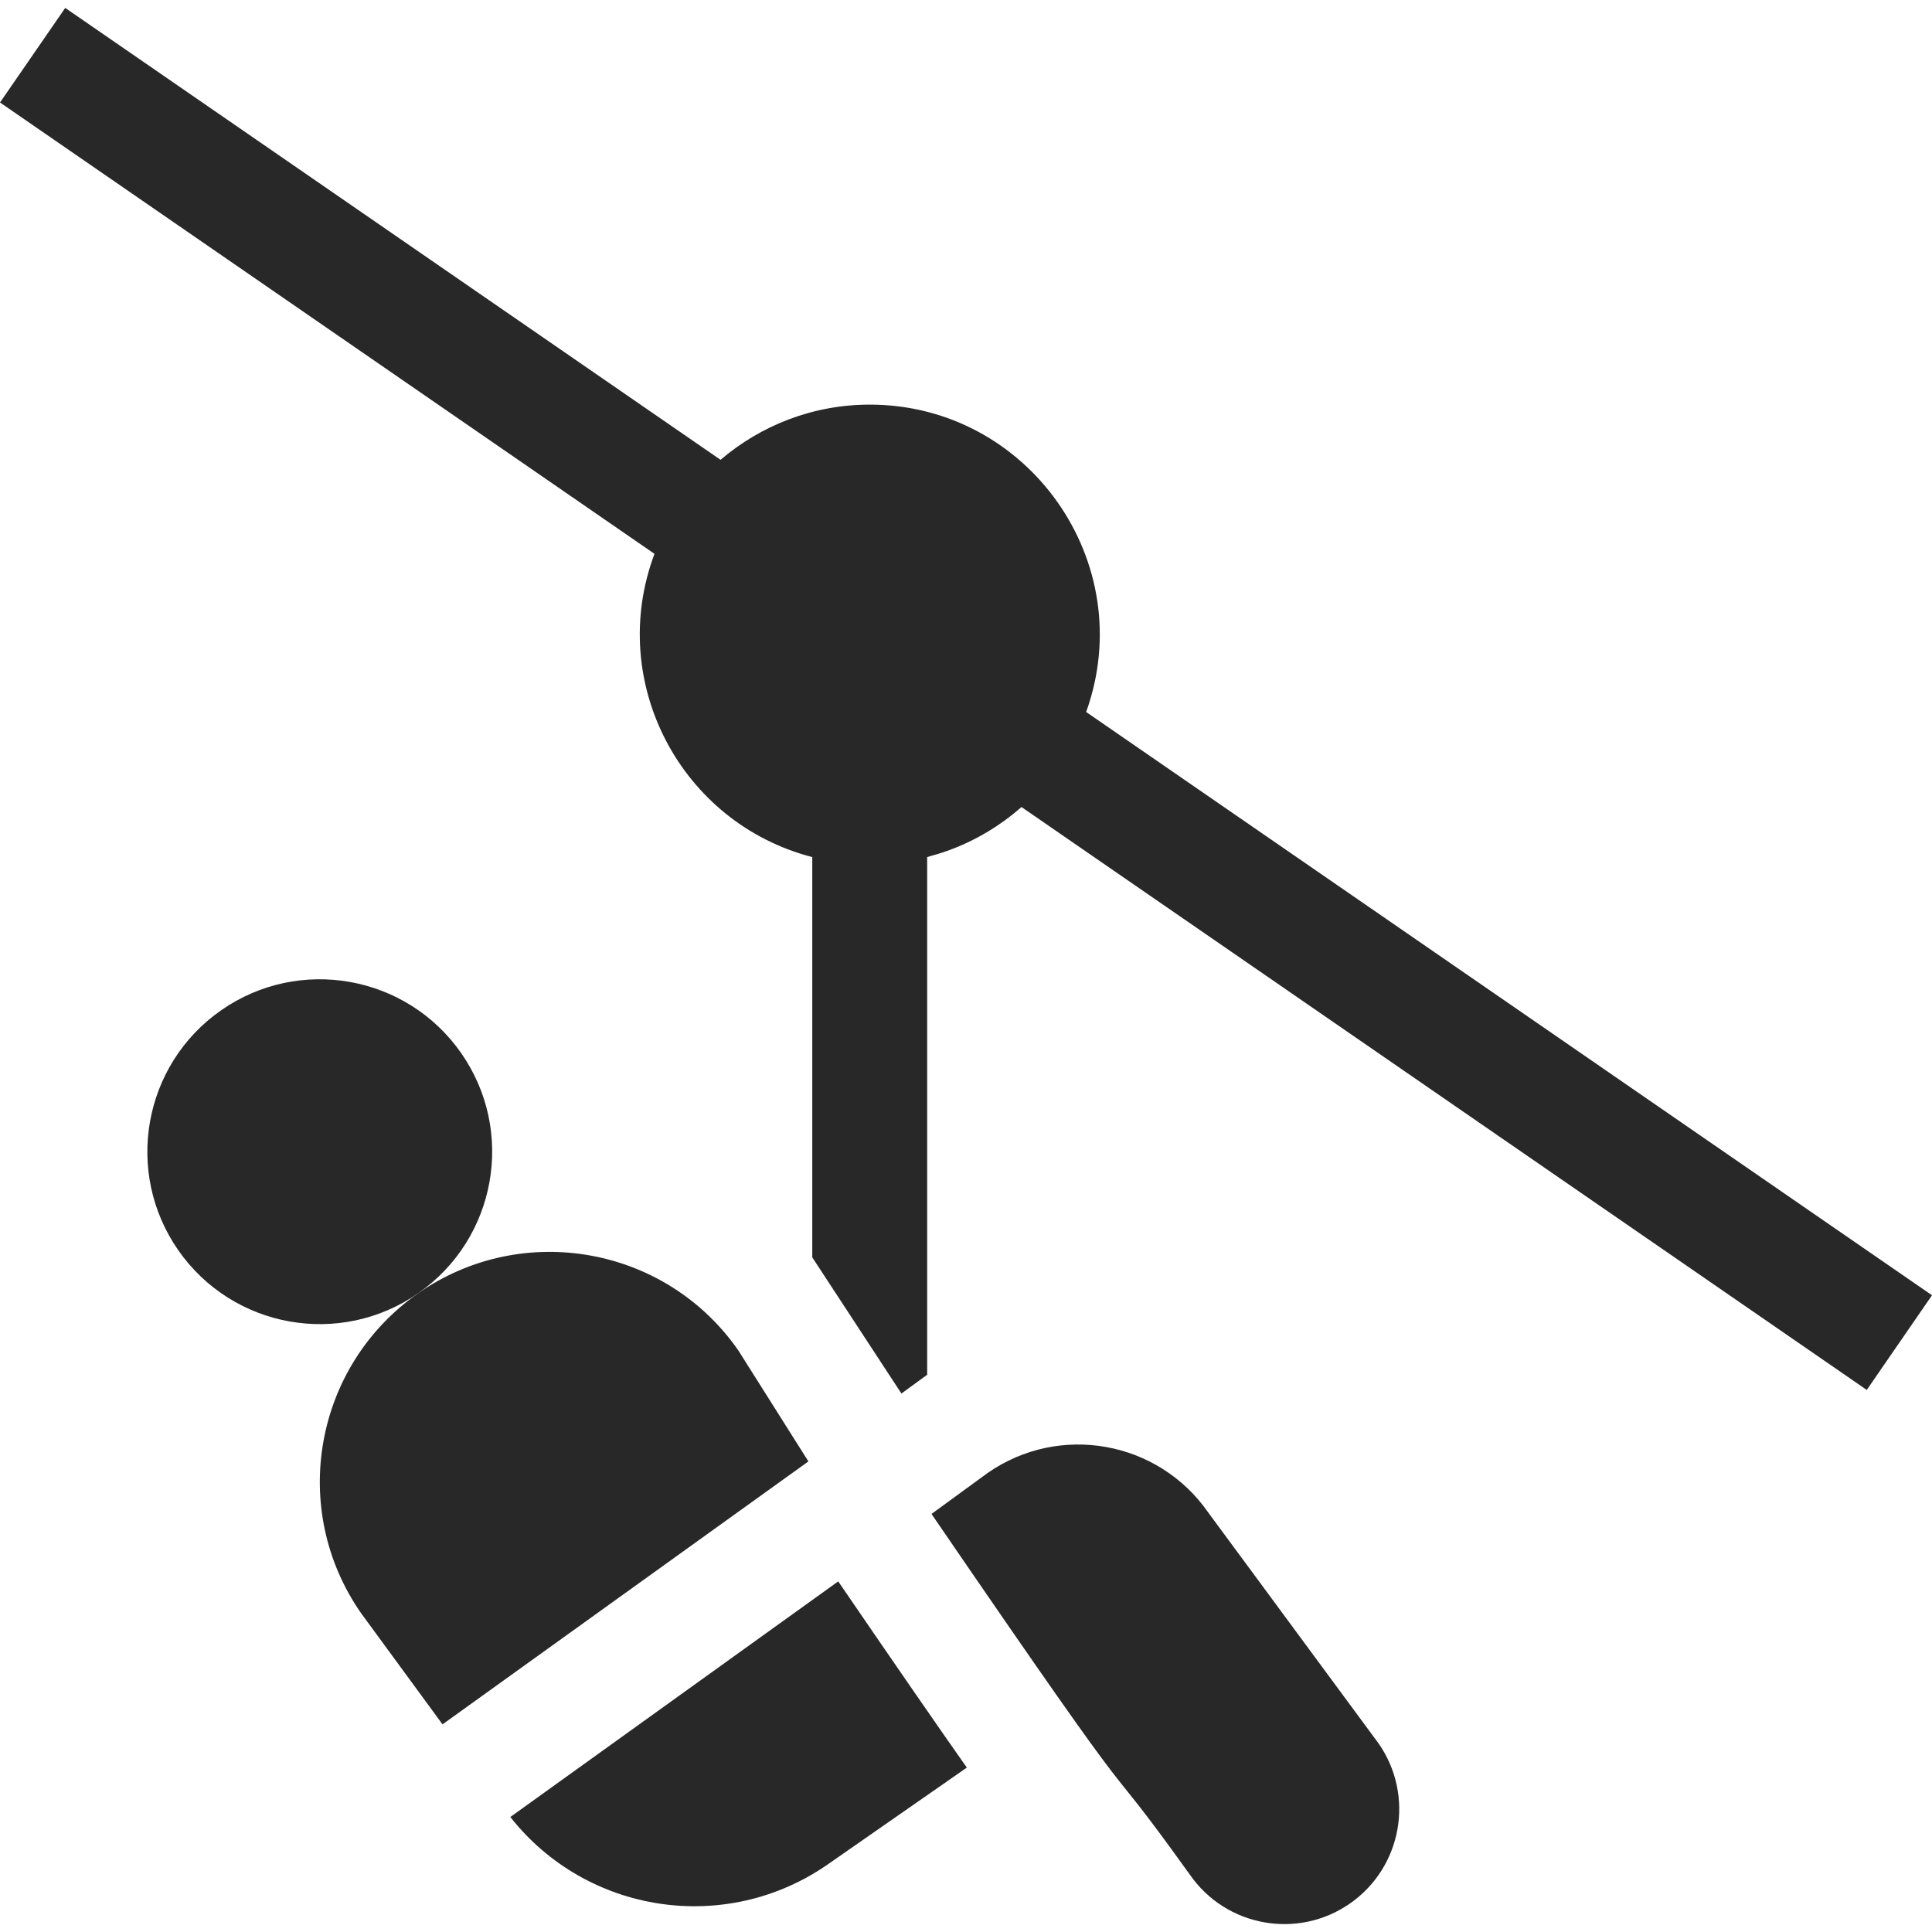
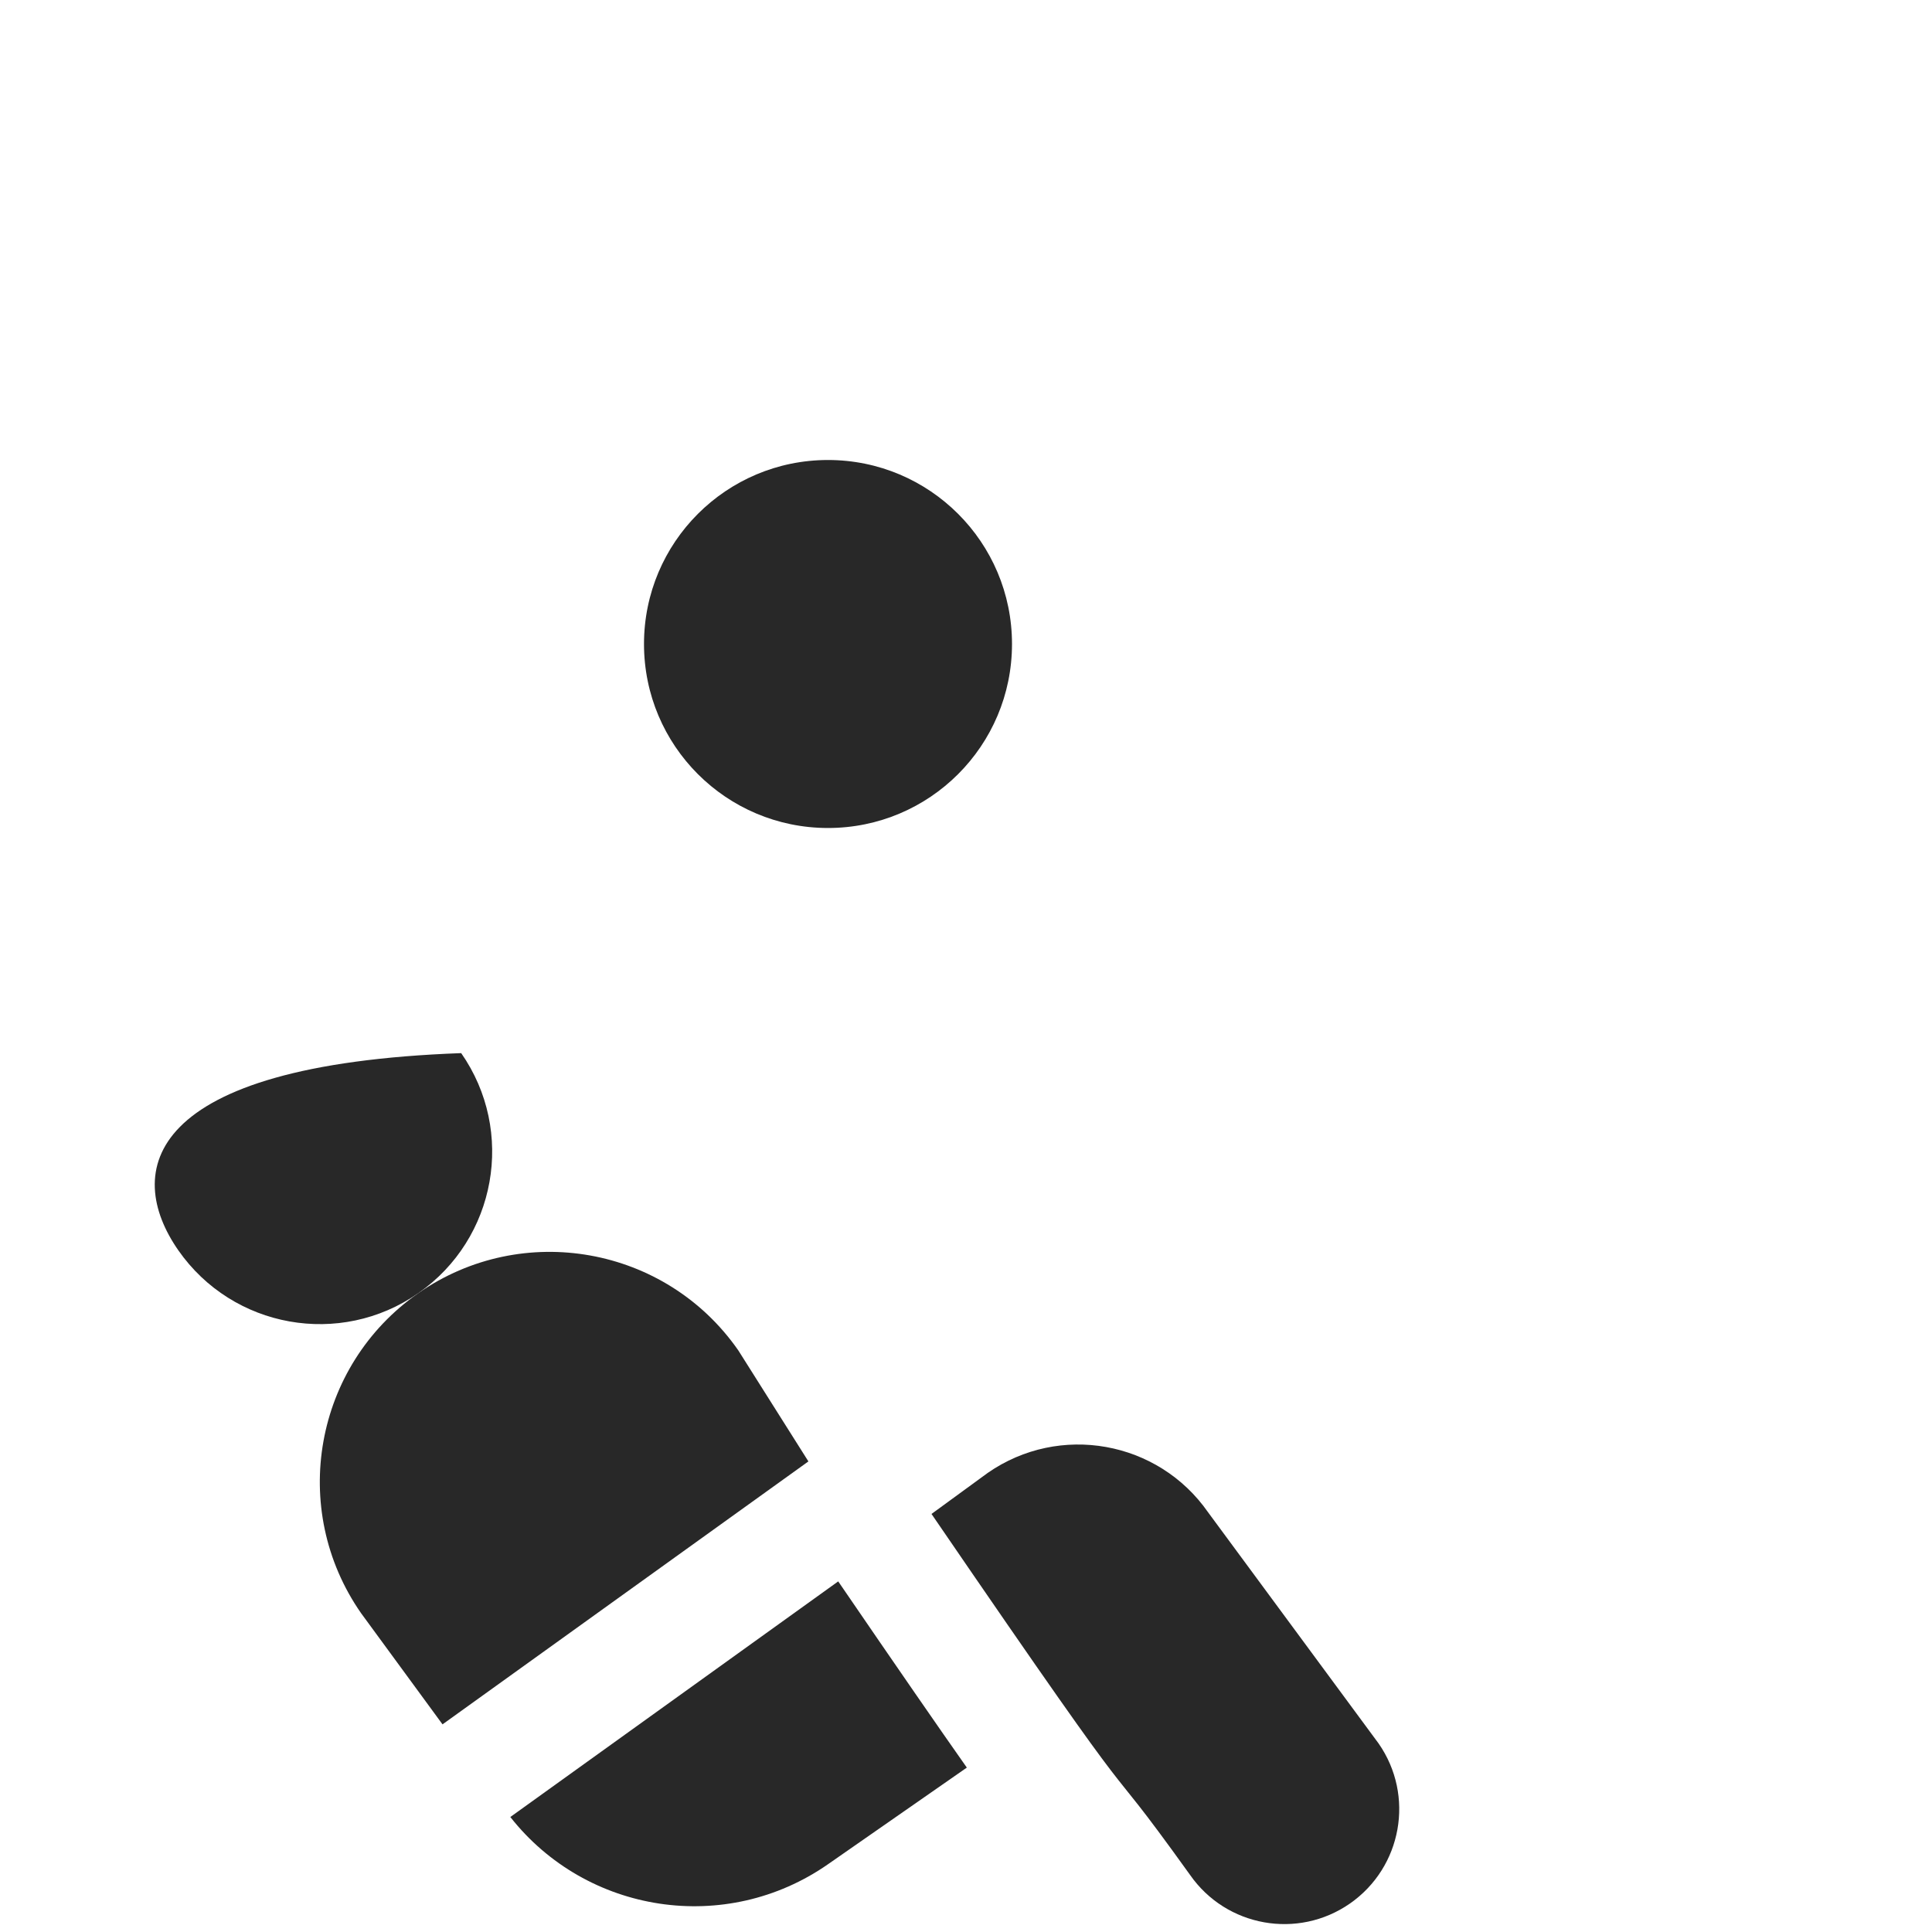
<svg xmlns="http://www.w3.org/2000/svg" width="21" height="21" viewBox="0 0 21 21" fill="none">
-   <path d="M11.806 7.739C12.39 6.114 11.177 4.398 9.454 4.398C8.835 4.398 8.269 4.625 7.832 4.998L0.709 0.086L0 1.114L7.114 6.02C6.591 7.412 7.4 8.947 8.829 9.316V13.667L9.798 15.147L10.078 14.943C10.078 14.27 10.078 9.91 10.078 9.316C10.13 9.296 10.615 9.202 11.103 8.772L20.291 15.108L21 14.079L11.806 7.739ZM9.454 8.146C8.765 8.146 8.204 7.586 8.204 6.897C8.204 6.208 8.765 5.648 9.454 5.648C10.143 5.648 10.703 6.208 10.703 6.897C10.703 7.586 10.143 8.146 9.454 8.146V8.146Z" fill="#282828" />
-   <path d="M4.547 14.056C5.396 13.464 5.605 12.296 5.013 11.447C4.421 10.598 3.253 10.389 2.404 10.981C1.555 11.573 1.347 12.741 1.938 13.59C2.53 14.439 3.698 14.648 4.547 14.056V14.056Z" fill="#282828" />
+   <path d="M4.547 14.056C5.396 13.464 5.605 12.296 5.013 11.447C1.555 11.573 1.347 12.741 1.938 13.59C2.53 14.439 3.698 14.648 4.547 14.056V14.056Z" fill="#282828" />
  <path d="M13.132 16.439C12.589 15.659 11.516 15.467 10.736 16.01L10.125 16.456C12.735 20.27 11.782 18.773 12.935 20.379C13.329 20.945 14.108 21.084 14.674 20.69C15.24 20.295 15.379 19.517 14.985 18.951L13.132 16.439Z" fill="#282828" />
  <path d="M8.025 14.678C7.237 13.546 5.679 13.267 4.547 14.056C3.415 14.845 3.136 16.403 3.925 17.535L4.81 18.743L8.787 15.885L8.025 14.678Z" fill="#282828" />
  <path d="M5.547 19.75C6.375 20.802 7.89 21.038 9.002 20.262C9.39 19.992 10.149 19.463 10.509 19.213C10.209 18.787 9.774 18.158 9.111 17.189L5.547 19.75Z" fill="#282828" />
  <path d="M11 7C11 8.105 10.105 9 9 9C7.895 9 7 8.105 7 7C7 5.895 7.895 5 9 5C10.105 5 11 5.895 11 7Z" fill="#282828" />
</svg>